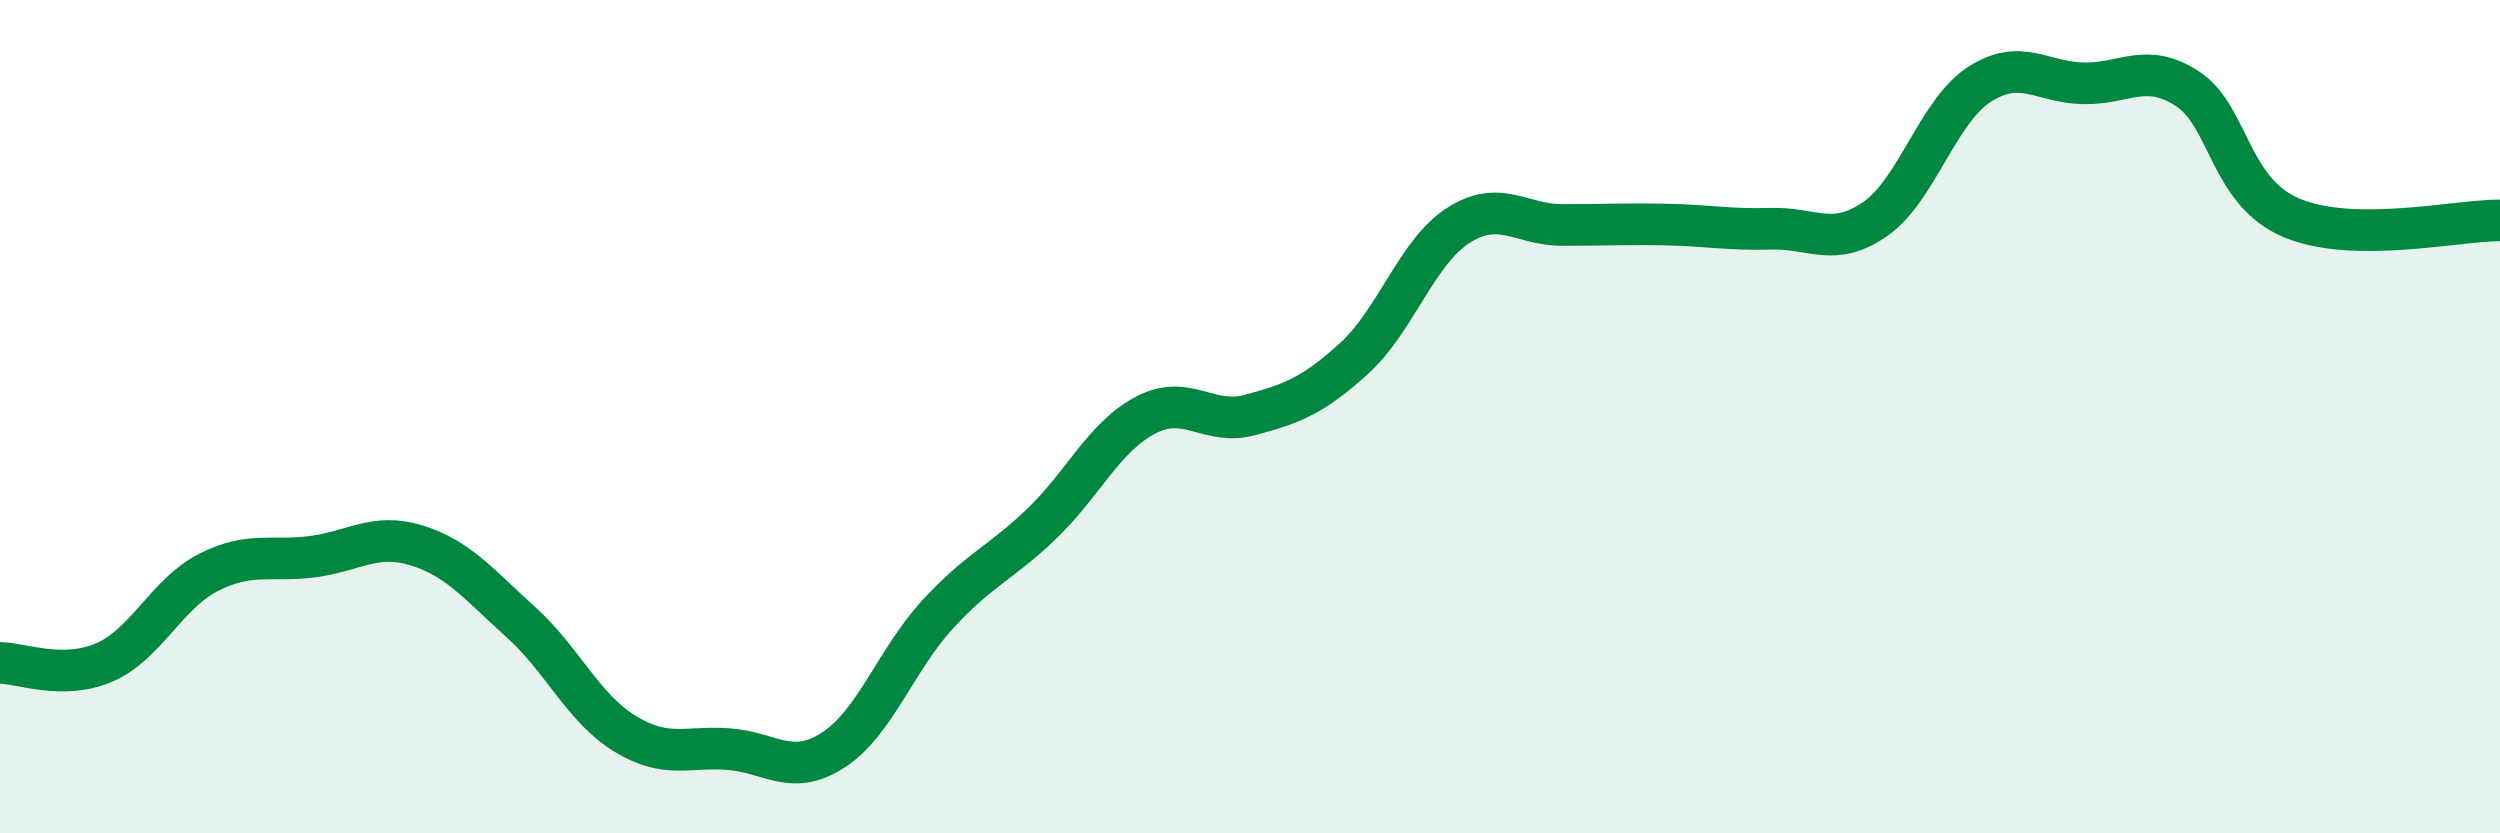
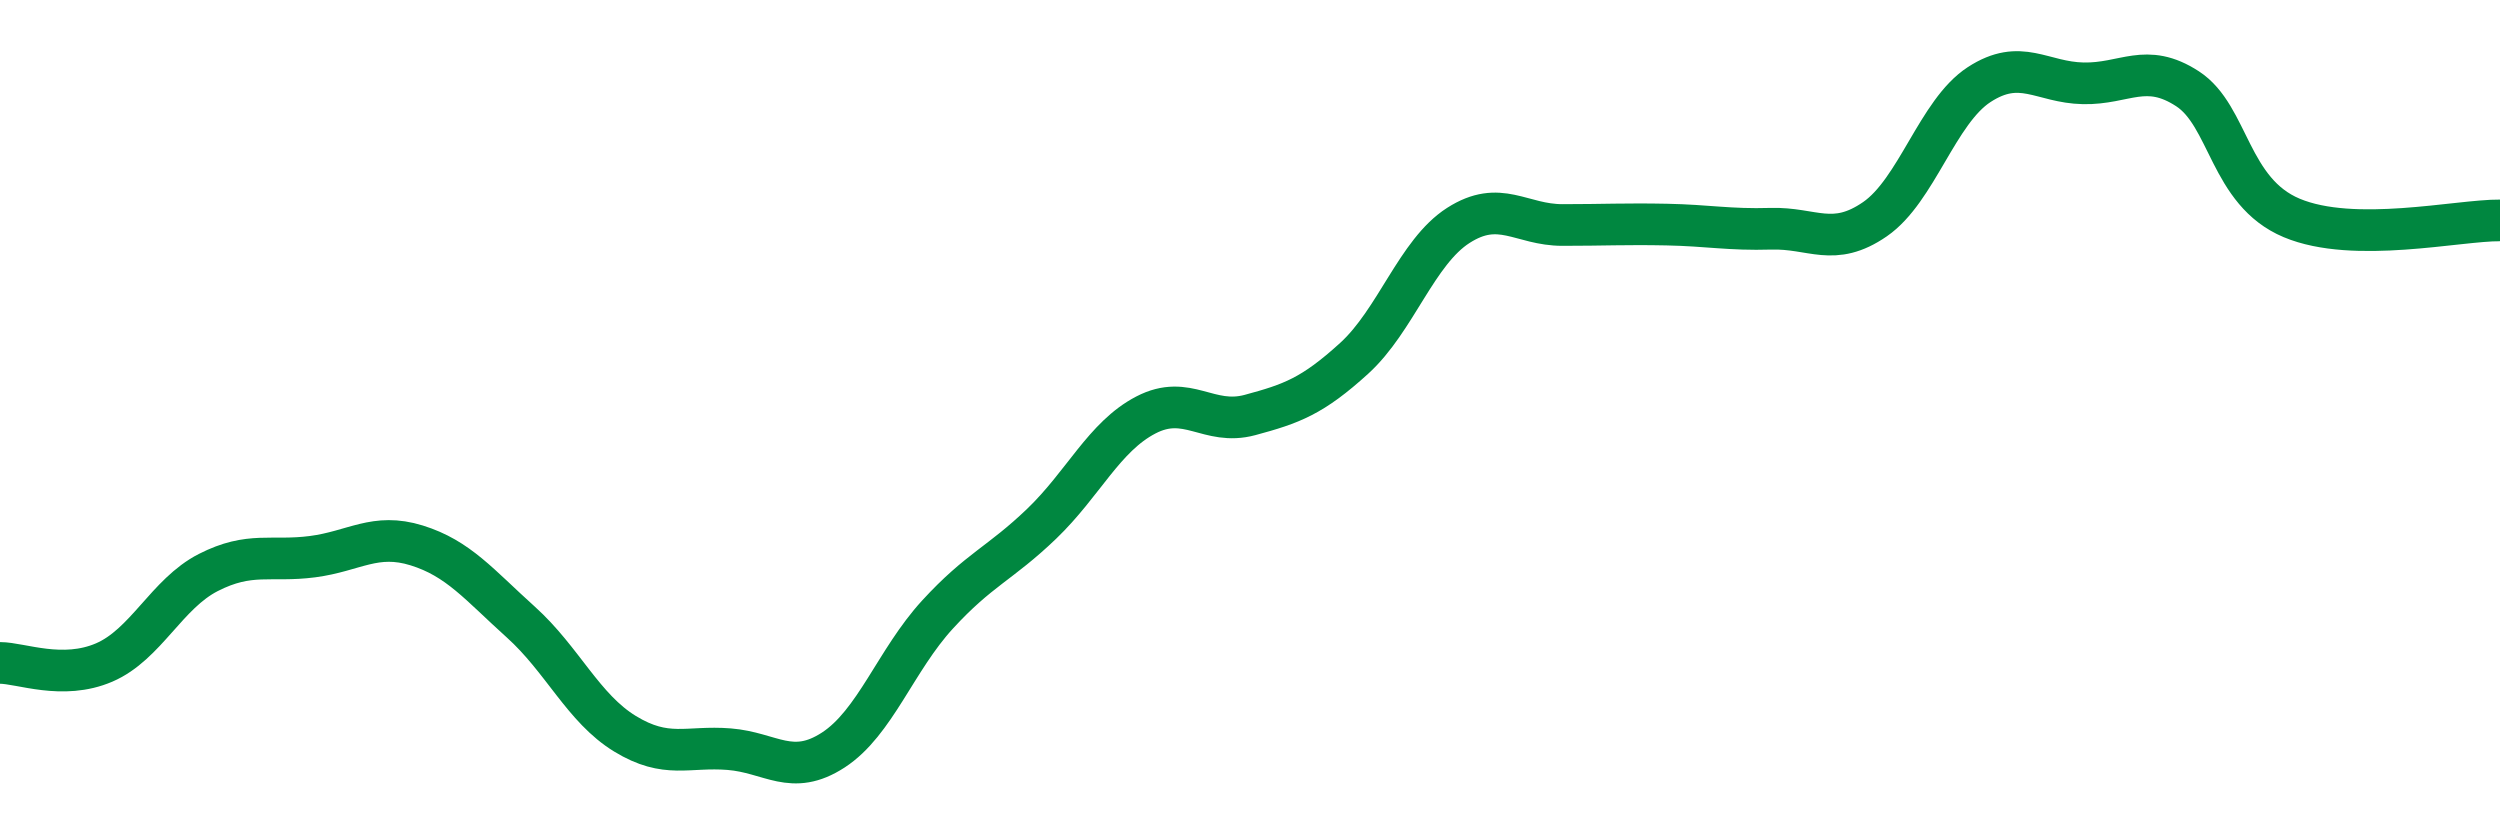
<svg xmlns="http://www.w3.org/2000/svg" width="60" height="20" viewBox="0 0 60 20">
-   <path d="M 0,15.91 C 0.5,15.91 1.5,16.33 2.5,15.9 C 3.5,15.47 4,14.25 5,13.74 C 6,13.23 6.5,13.49 7.5,13.36 C 8.5,13.23 9,12.78 10,13.09 C 11,13.4 11.5,14.03 12.5,14.93 C 13.5,15.83 14,17 15,17.61 C 16,18.22 16.5,17.9 17.5,17.98 C 18.5,18.06 19,18.65 20,18 C 21,17.35 21.5,15.84 22.5,14.75 C 23.5,13.66 24,13.53 25,12.57 C 26,11.61 26.5,10.48 27.5,9.96 C 28.5,9.44 29,10.23 30,9.96 C 31,9.69 31.5,9.51 32.5,8.6 C 33.5,7.69 34,6.05 35,5.41 C 36,4.77 36.5,5.4 37.5,5.4 C 38.5,5.4 39,5.37 40,5.39 C 41,5.41 41.5,5.52 42.5,5.49 C 43.5,5.46 44,5.95 45,5.26 C 46,4.57 46.5,2.68 47.5,2.03 C 48.5,1.38 49,1.98 50,2 C 51,2.02 51.5,1.48 52.5,2.13 C 53.5,2.78 53.5,4.6 55,5.23 C 56.5,5.86 59,5.28 60,5.29L60 20L0 20Z" fill="#008740" opacity="0.1" stroke-linecap="round" stroke-linejoin="round" />
  <path d="M 0,15.91 C 0.5,15.91 1.5,16.33 2.5,15.9 C 3.5,15.47 4,14.25 5,13.74 C 6,13.23 6.5,13.49 7.5,13.36 C 8.5,13.23 9,12.78 10,13.09 C 11,13.4 11.5,14.03 12.5,14.93 C 13.5,15.83 14,17 15,17.61 C 16,18.22 16.5,17.9 17.5,17.98 C 18.5,18.06 19,18.65 20,18 C 21,17.35 21.5,15.84 22.5,14.75 C 23.5,13.66 24,13.53 25,12.57 C 26,11.61 26.5,10.48 27.5,9.96 C 28.5,9.44 29,10.23 30,9.96 C 31,9.69 31.5,9.51 32.5,8.6 C 33.5,7.69 34,6.05 35,5.41 C 36,4.77 36.5,5.4 37.5,5.4 C 38.5,5.4 39,5.37 40,5.39 C 41,5.41 41.5,5.52 42.5,5.49 C 43.5,5.46 44,5.95 45,5.26 C 46,4.57 46.5,2.68 47.5,2.03 C 48.5,1.38 49,1.98 50,2 C 51,2.02 51.5,1.48 52.5,2.13 C 53.5,2.78 53.5,4.6 55,5.23 C 56.5,5.86 59,5.28 60,5.29" stroke="#008740" stroke-width="1" fill="none" stroke-linecap="round" stroke-linejoin="round" />
</svg>